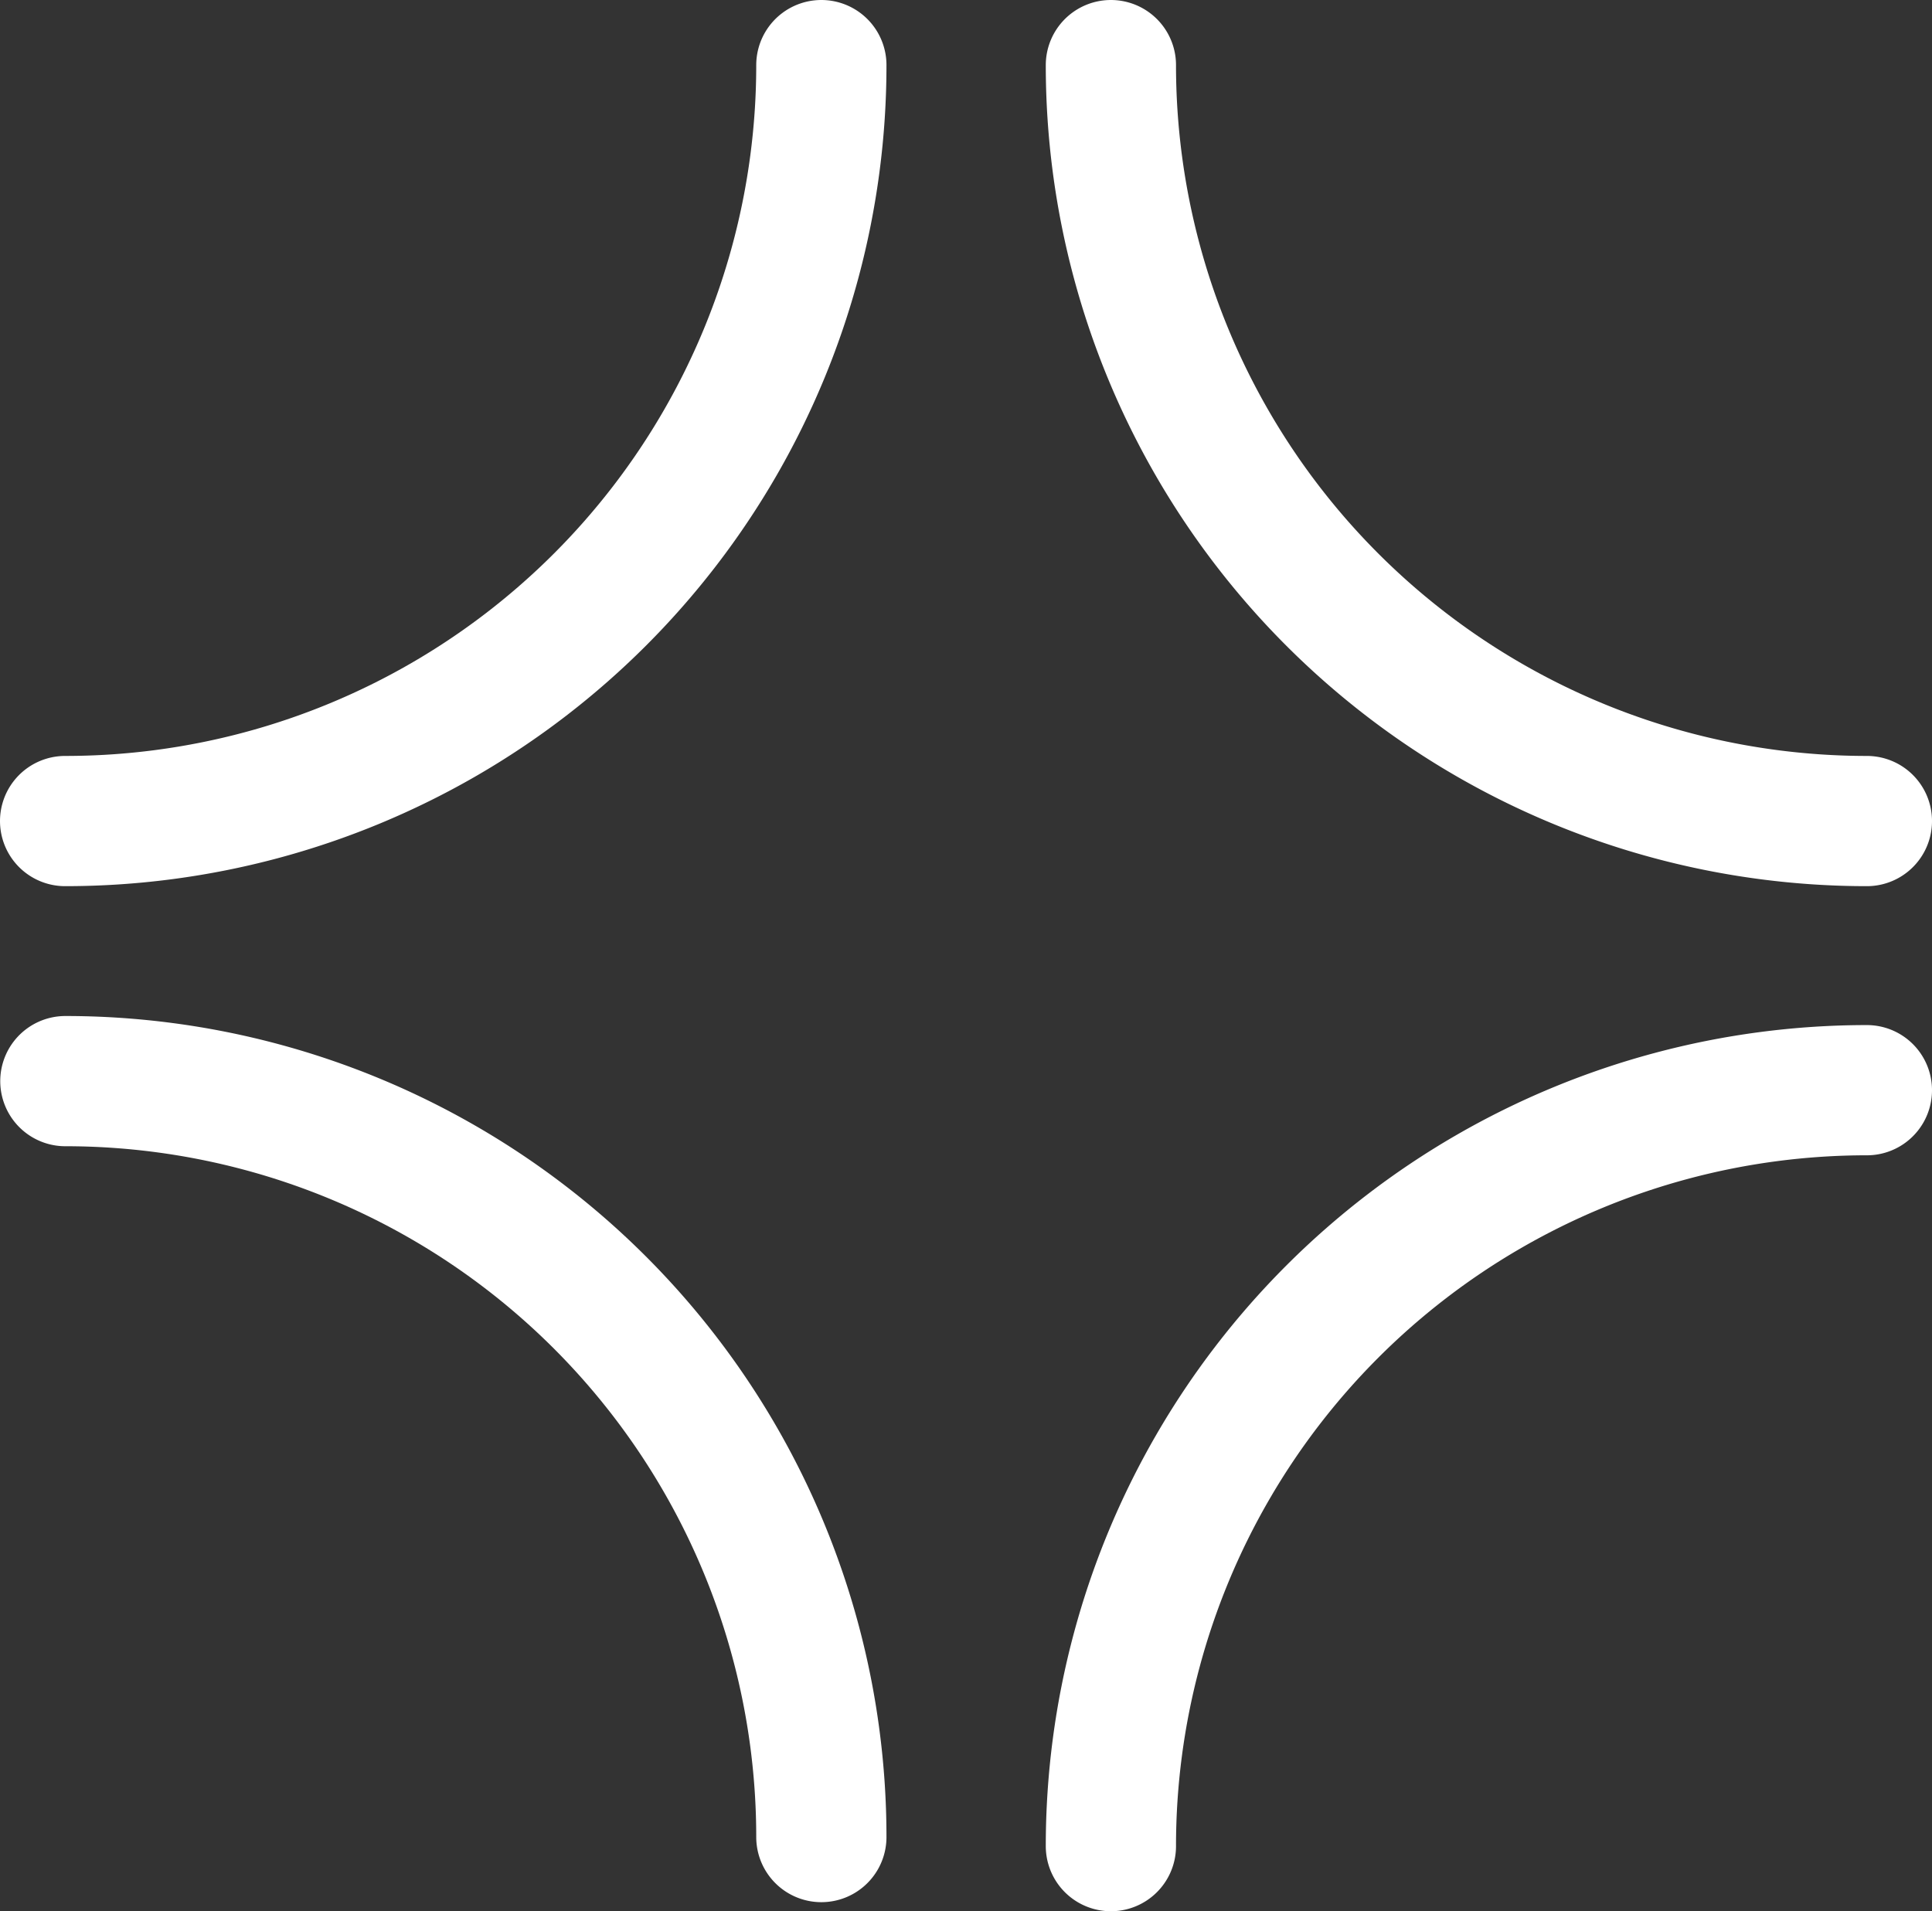
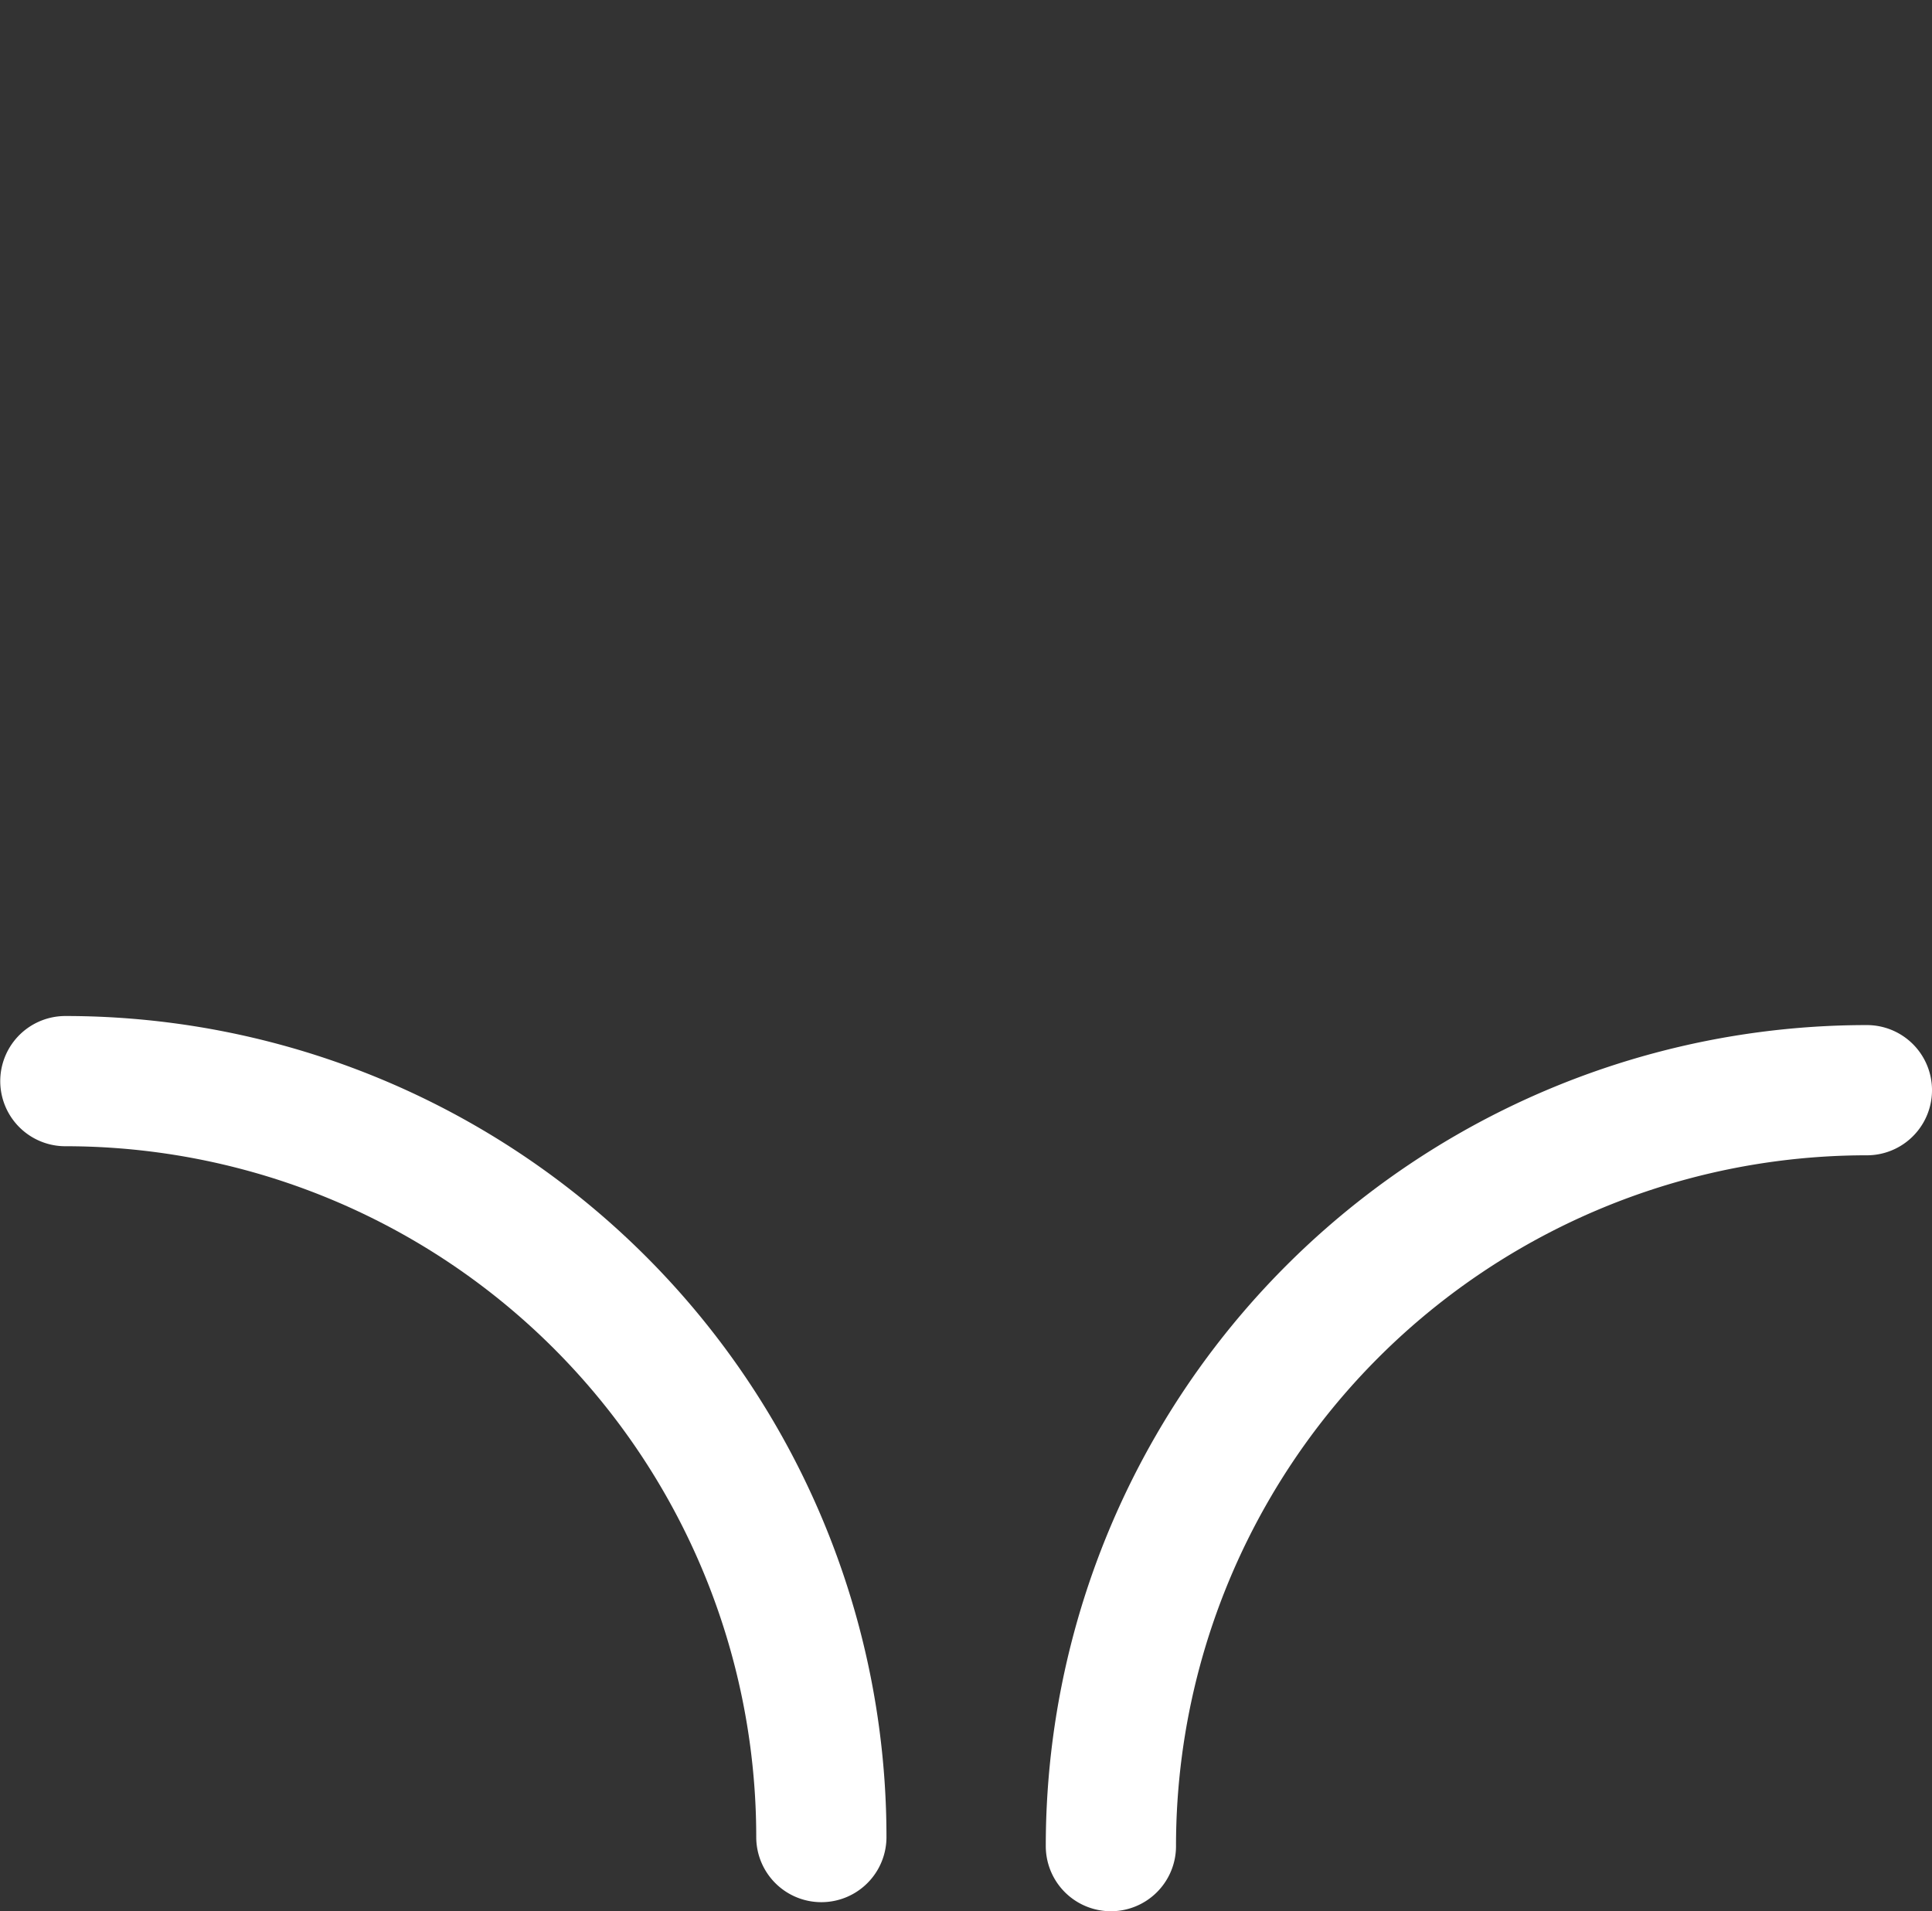
<svg xmlns="http://www.w3.org/2000/svg" width="31.748" height="31.409" viewBox="0 0 31.748 31.409">
  <rect x="0" y="0" width="31.748" height="31.409" fill="#333333" stroke="none" />
  <g transform="translate(-969.886 113.453)">
-     <path d="M744.334,552.331a12.423,12.423,0,0,0,12.423,12.423" transform="translate(243.807 -664.714)" fill="none" stroke="#fff" stroke-linecap="round" stroke-miterlimit="10" stroke-width="2.14" />
-     <path d="M628.473,564.754A12.423,12.423,0,0,0,640.9,552.331" transform="translate(342.483 -664.714)" fill="none" stroke="#fff" stroke-linecap="round" stroke-miterlimit="10" stroke-width="2.14" />
    <path d="M640.9,677.328a12.423,12.423,0,0,0-12.423-12.423" transform="translate(342.483 -760.591)" fill="none" stroke="#fff" stroke-linecap="round" stroke-miterlimit="10" stroke-width="2.14" />
    <path d="M756.757,665.905a12.423,12.423,0,0,0-12.423,12.423" transform="translate(243.807 -761.442)" fill="none" stroke="#fff" stroke-linecap="round" stroke-miterlimit="10" stroke-width="2.14" />
  </g>
</svg>